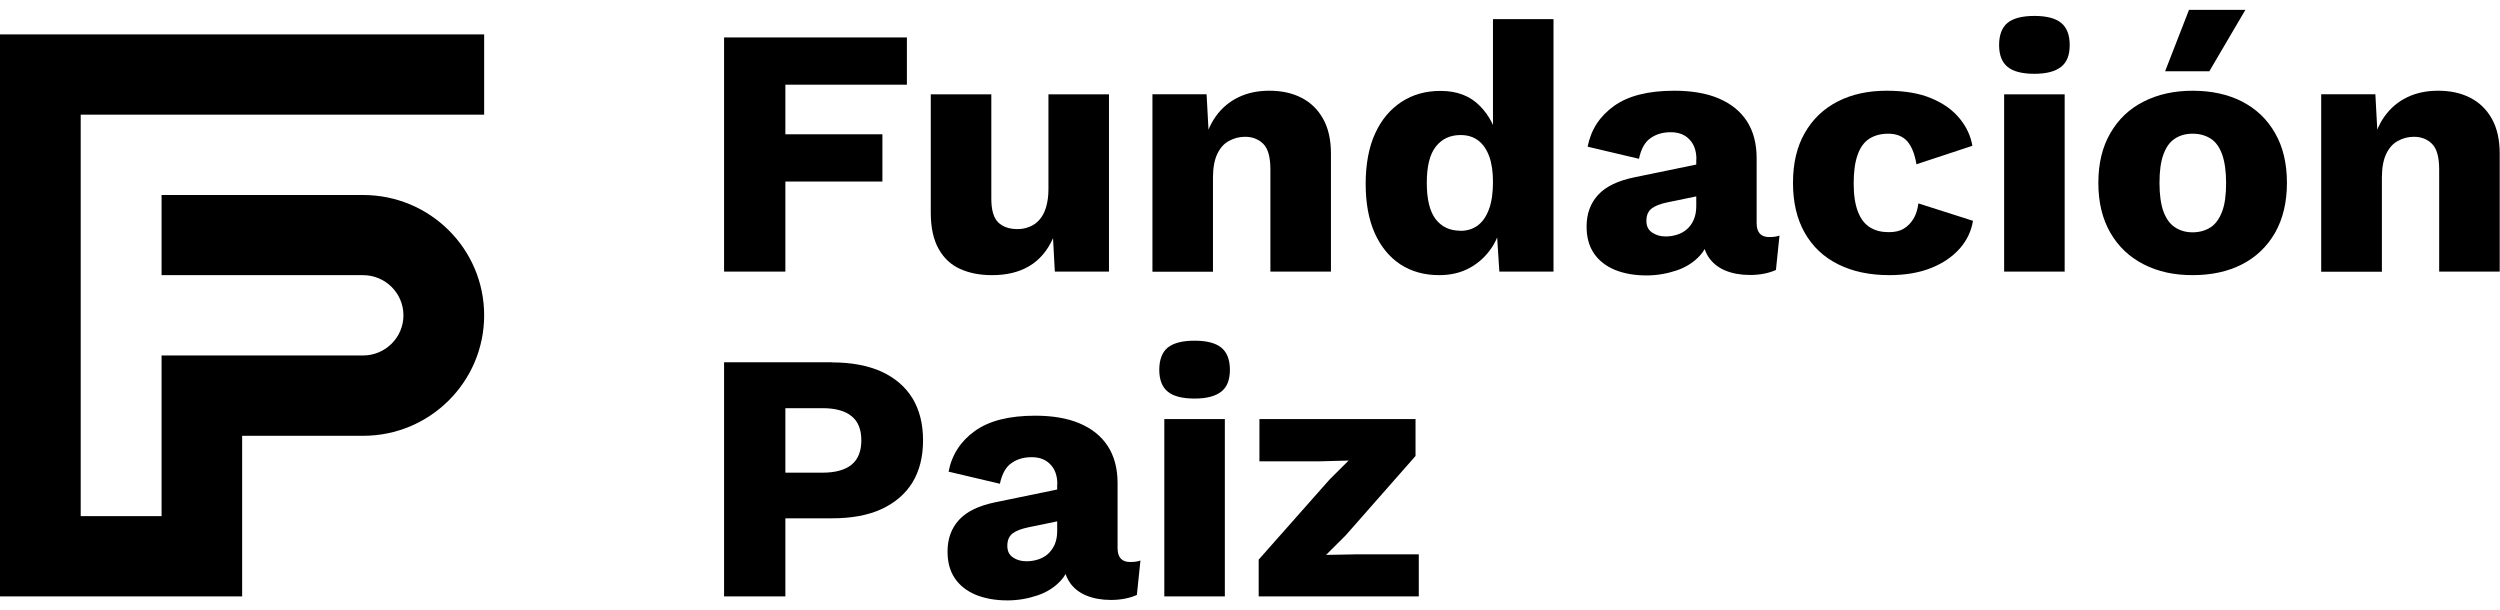
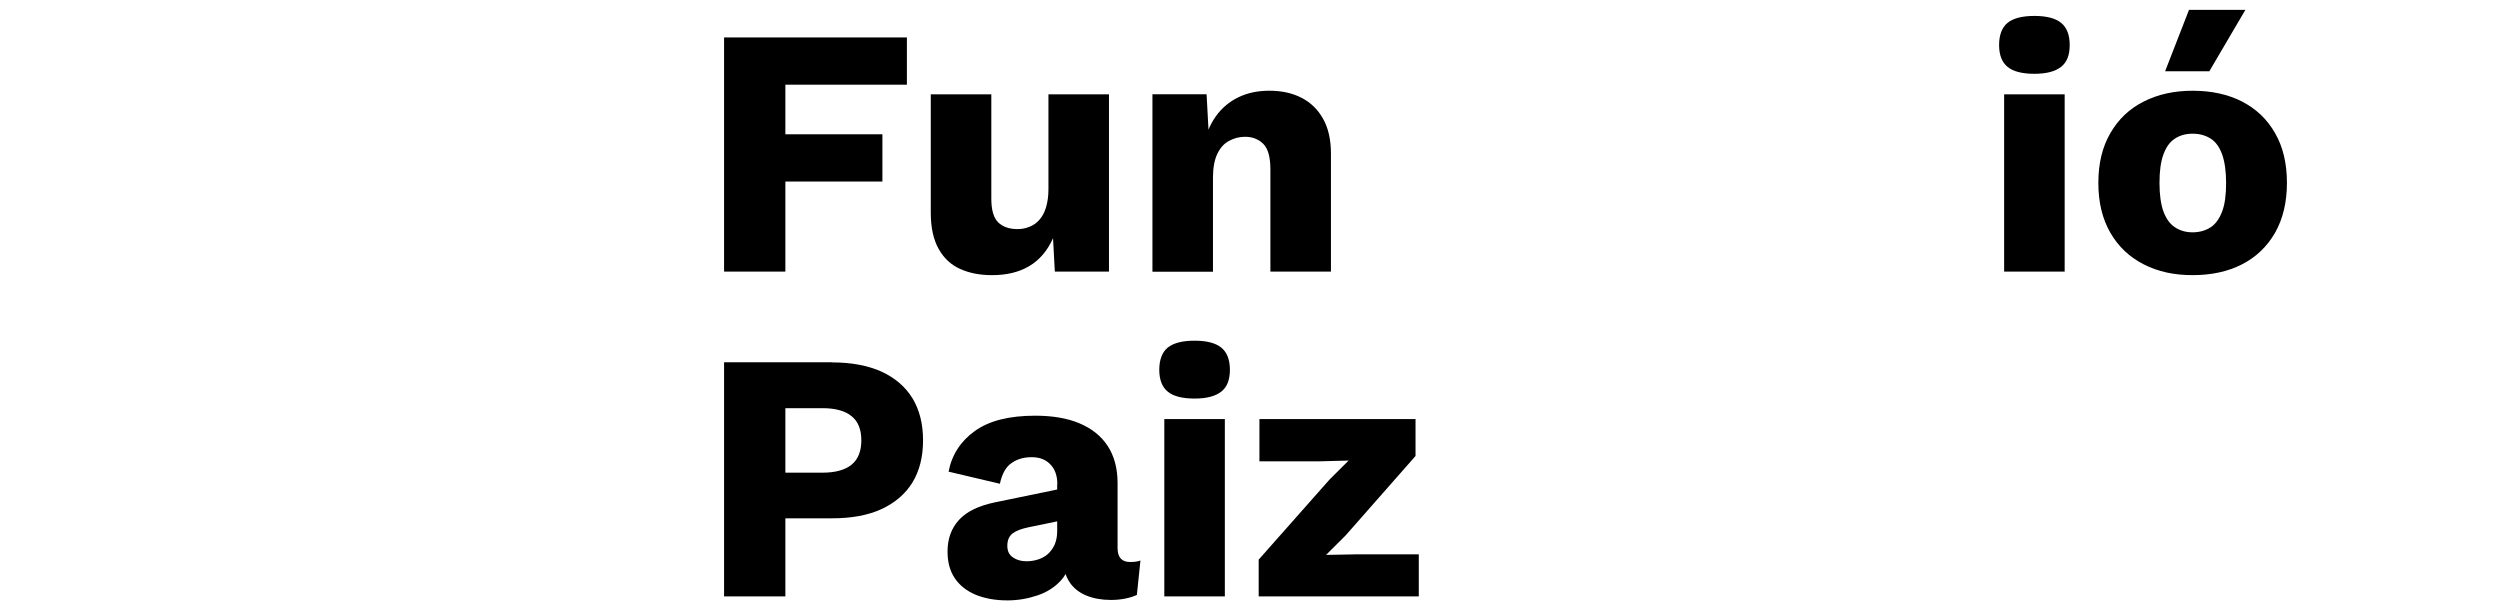
<svg xmlns="http://www.w3.org/2000/svg" width="127" height="31" viewBox="0 0 127 31" fill="none">
-   <path d="M12.309 30.298H0V1.746H24.595V5.826H4.1V26.218H8.208V18.058H18.444C19.575 18.058 20.495 17.143 20.495 16.018C20.495 14.893 19.575 13.978 18.444 13.978H8.208V9.906H18.444C21.844 9.906 24.595 12.643 24.595 16.018C24.595 19.393 21.844 22.138 18.452 22.138H12.301V30.298H12.309Z" fill="black" />
  <path d="M46.07 4.302H39.897V6.822H44.826V9.222H39.897V13.797H36.783V1.902H46.07V4.302Z" fill="black" />
  <path d="M63.941 30.296V28.429L67.544 24.357L68.509 23.396L67.077 23.434H63.979V21.289H71.909V23.164L68.358 27.199L67.364 28.189L68.961 28.159H72.074V30.296H63.941Z" fill="black" />
  <path d="M50.396 13.978C49.778 13.978 49.243 13.873 48.776 13.663C48.308 13.453 47.947 13.116 47.683 12.643C47.419 12.178 47.283 11.563 47.283 10.806V4.791H50.359V10.086C50.359 10.663 50.472 11.061 50.705 11.293C50.931 11.518 51.263 11.638 51.685 11.638C51.904 11.638 52.107 11.601 52.303 11.518C52.499 11.443 52.665 11.323 52.808 11.158C52.952 10.993 53.065 10.783 53.14 10.528C53.215 10.273 53.261 9.966 53.261 9.621V4.791H56.336V13.798H53.585L53.494 12.103C53.208 12.741 52.801 13.213 52.281 13.521C51.761 13.828 51.135 13.978 50.396 13.978Z" fill="black" />
  <path d="M58.544 13.797V4.789H61.295L61.461 7.887L61.114 7.542C61.235 6.897 61.446 6.357 61.755 5.922C62.064 5.487 62.449 5.164 62.916 4.939C63.383 4.714 63.903 4.609 64.484 4.609C65.109 4.609 65.659 4.729 66.119 4.969C66.587 5.209 66.948 5.562 67.212 6.034C67.476 6.499 67.612 7.092 67.612 7.797V13.797H64.536V8.607C64.536 7.984 64.416 7.549 64.175 7.309C63.933 7.069 63.624 6.949 63.248 6.949C62.961 6.949 62.69 7.017 62.433 7.159C62.177 7.294 61.981 7.519 61.838 7.819C61.695 8.119 61.619 8.524 61.619 9.027V13.804H58.544V13.797Z" fill="black" />
-   <path d="M74.177 11.727C74.524 11.727 74.825 11.637 75.074 11.45C75.323 11.262 75.511 10.985 75.647 10.61C75.783 10.235 75.843 9.777 75.843 9.237C75.843 8.735 75.783 8.308 75.654 7.948C75.526 7.595 75.338 7.325 75.097 7.138C74.848 6.95 74.546 6.86 74.2 6.86C73.665 6.86 73.25 7.055 72.941 7.445C72.632 7.835 72.481 8.45 72.481 9.29C72.481 10.13 72.632 10.745 72.933 11.135C73.235 11.525 73.65 11.72 74.185 11.72M73.107 13.977C72.361 13.977 71.705 13.797 71.139 13.43C70.582 13.062 70.145 12.53 69.835 11.84C69.526 11.143 69.376 10.31 69.376 9.335C69.376 8.36 69.534 7.475 69.858 6.778C70.175 6.08 70.627 5.548 71.2 5.173C71.773 4.798 72.436 4.618 73.182 4.618C74.004 4.618 74.667 4.865 75.165 5.368C75.662 5.863 75.986 6.5 76.129 7.265L75.843 7.648V0.973H78.918V13.797H76.167L75.971 10.738L76.333 11.008C76.257 11.607 76.077 12.132 75.783 12.575C75.489 13.017 75.112 13.362 74.66 13.61C74.207 13.857 73.695 13.977 73.114 13.977" fill="black" />
-   <path d="M86.177 8.082C86.177 7.662 86.057 7.324 85.823 7.084C85.589 6.837 85.273 6.717 84.873 6.717C84.474 6.717 84.135 6.814 83.848 7.017C83.562 7.212 83.366 7.564 83.26 8.067L80.652 7.452C80.818 6.589 81.27 5.899 81.994 5.382C82.717 4.864 83.735 4.609 85.054 4.609C85.936 4.609 86.69 4.737 87.308 4.999C87.926 5.262 88.408 5.644 88.74 6.154C89.072 6.664 89.237 7.294 89.237 8.037V11.337C89.237 11.802 89.448 12.042 89.871 12.042C90.089 12.042 90.263 12.019 90.398 11.967L90.217 13.714C89.856 13.879 89.411 13.969 88.898 13.969C88.431 13.969 88.009 13.894 87.647 13.744C87.285 13.594 86.999 13.362 86.795 13.062C86.592 12.754 86.486 12.364 86.486 11.899V11.794L86.833 11.667C86.833 12.184 86.682 12.619 86.373 12.964C86.064 13.309 85.665 13.572 85.175 13.737C84.685 13.902 84.172 13.992 83.644 13.992C83.026 13.992 82.491 13.894 82.031 13.707C81.572 13.512 81.217 13.234 80.969 12.867C80.72 12.499 80.599 12.049 80.599 11.509C80.599 10.857 80.795 10.324 81.187 9.897C81.579 9.469 82.197 9.177 83.041 9.004L86.464 8.299L86.448 9.919L84.707 10.279C84.346 10.354 84.074 10.459 83.901 10.594C83.727 10.729 83.637 10.939 83.637 11.217C83.637 11.494 83.735 11.682 83.923 11.809C84.119 11.944 84.346 12.012 84.609 12.012C84.813 12.012 85.009 11.982 85.197 11.922C85.386 11.862 85.552 11.772 85.695 11.644C85.838 11.517 85.959 11.359 86.041 11.164C86.124 10.969 86.17 10.744 86.17 10.482V8.104L86.177 8.082Z" fill="black" />
-   <path d="M95.832 4.609C96.752 4.609 97.513 4.737 98.124 4.999C98.734 5.254 99.209 5.599 99.556 6.027C99.903 6.454 100.114 6.912 100.197 7.407L97.355 8.344C97.272 7.827 97.114 7.444 96.895 7.182C96.669 6.927 96.345 6.792 95.923 6.792C95.538 6.792 95.214 6.882 94.951 7.054C94.687 7.227 94.491 7.504 94.363 7.879C94.227 8.262 94.167 8.742 94.167 9.327C94.167 9.912 94.242 10.392 94.385 10.759C94.528 11.127 94.732 11.389 95.003 11.554C95.267 11.719 95.584 11.794 95.945 11.794C96.247 11.794 96.496 11.742 96.699 11.622C96.895 11.509 97.061 11.344 97.197 11.127C97.332 10.909 97.415 10.647 97.453 10.332L100.227 11.217C100.144 11.742 99.918 12.214 99.548 12.634C99.179 13.047 98.697 13.377 98.094 13.617C97.491 13.857 96.782 13.977 95.976 13.977C94.988 13.977 94.121 13.797 93.383 13.429C92.644 13.062 92.079 12.529 91.679 11.824C91.28 11.119 91.084 10.279 91.084 9.289C91.084 8.299 91.28 7.459 91.679 6.762C92.079 6.057 92.636 5.524 93.353 5.157C94.069 4.789 94.898 4.609 95.84 4.609" fill="black" />
  <path d="M104.885 13.798H101.81V4.791H104.885V13.798ZM103.348 3.749C102.722 3.749 102.262 3.629 101.983 3.396C101.697 3.164 101.554 2.789 101.554 2.286C101.554 1.784 101.697 1.394 101.983 1.161C102.27 0.929 102.722 0.809 103.348 0.809C103.973 0.809 104.418 0.929 104.704 1.161C104.991 1.394 105.141 1.769 105.141 2.286C105.141 2.804 104.998 3.164 104.704 3.396C104.41 3.629 103.958 3.749 103.348 3.749Z" fill="black" />
  <path d="M111.202 0.5H114.066L112.234 3.62H109.988L111.202 0.5ZM111.382 6.792C111.036 6.792 110.734 6.875 110.478 7.047C110.222 7.212 110.033 7.482 109.898 7.857C109.762 8.232 109.702 8.712 109.702 9.297C109.702 9.882 109.769 10.362 109.898 10.73C110.033 11.097 110.222 11.367 110.478 11.54C110.734 11.712 111.036 11.802 111.382 11.802C111.729 11.802 112.053 11.712 112.31 11.54C112.566 11.367 112.754 11.097 112.89 10.73C113.026 10.362 113.086 9.89 113.086 9.297C113.086 8.705 113.018 8.232 112.89 7.857C112.754 7.482 112.566 7.212 112.31 7.047C112.053 6.882 111.752 6.792 111.382 6.792ZM111.382 4.61C112.34 4.61 113.176 4.79 113.892 5.157C114.608 5.525 115.174 6.057 115.573 6.762C115.98 7.467 116.176 8.307 116.176 9.29C116.176 10.272 115.973 11.12 115.573 11.825C115.166 12.53 114.608 13.062 113.892 13.43C113.176 13.797 112.34 13.977 111.382 13.977C110.425 13.977 109.626 13.797 108.903 13.43C108.179 13.062 107.614 12.53 107.207 11.825C106.8 11.12 106.596 10.28 106.596 9.29C106.596 8.3 106.8 7.46 107.207 6.762C107.614 6.057 108.171 5.525 108.903 5.157C109.626 4.79 110.455 4.61 111.382 4.61Z" fill="black" />
-   <path d="M117.917 13.797V4.789H120.669L120.835 7.887L120.488 7.542C120.608 6.897 120.819 6.357 121.128 5.922C121.438 5.487 121.822 5.164 122.289 4.939C122.757 4.714 123.277 4.609 123.857 4.609C124.483 4.609 125.033 4.729 125.493 4.969C125.96 5.209 126.322 5.562 126.586 6.034C126.849 6.499 126.985 7.092 126.985 7.797V13.797H123.91V8.607C123.91 7.984 123.789 7.549 123.548 7.309C123.307 7.069 122.998 6.949 122.628 6.949C122.334 6.949 122.071 7.017 121.814 7.159C121.558 7.294 121.362 7.519 121.219 7.819C121.076 8.119 121 8.524 121 9.027V13.804H117.925L117.917 13.797Z" fill="black" />
  <path d="M41.781 24.012C42.429 24.012 42.927 23.877 43.258 23.607C43.59 23.337 43.756 22.925 43.756 22.37C43.756 21.815 43.59 21.402 43.258 21.14C42.927 20.87 42.437 20.735 41.781 20.735H39.897V24.012H41.781ZM42.271 18.41C43.251 18.41 44.08 18.567 44.773 18.875C45.459 19.19 45.987 19.64 46.349 20.225C46.71 20.817 46.891 21.53 46.891 22.37C46.891 23.21 46.71 23.922 46.349 24.515C45.987 25.1 45.459 25.55 44.773 25.865C44.087 26.18 43.251 26.33 42.271 26.33H39.897V30.297H36.783V18.402H42.271V18.41Z" fill="black" />
  <path d="M53.713 24.59C53.713 24.17 53.592 23.832 53.358 23.592C53.125 23.345 52.808 23.225 52.409 23.225C52.009 23.225 51.67 23.322 51.383 23.525C51.097 23.72 50.901 24.072 50.795 24.575L48.188 23.96C48.353 23.097 48.806 22.407 49.529 21.89C50.253 21.372 51.27 21.117 52.59 21.117C53.471 21.117 54.225 21.245 54.843 21.507C55.461 21.77 55.944 22.152 56.275 22.662C56.607 23.172 56.773 23.802 56.773 24.545V27.845C56.773 28.309 56.984 28.549 57.406 28.549C57.625 28.549 57.798 28.527 57.934 28.474L57.753 30.222C57.391 30.387 56.946 30.477 56.434 30.477C55.966 30.477 55.544 30.402 55.182 30.252C54.821 30.102 54.534 29.877 54.331 29.57C54.127 29.262 54.022 28.88 54.022 28.407V28.302L54.368 28.174C54.368 28.692 54.218 29.127 53.908 29.472C53.599 29.817 53.2 30.079 52.71 30.244C52.22 30.41 51.708 30.5 51.18 30.5C50.562 30.5 50.027 30.402 49.567 30.215C49.107 30.02 48.753 29.742 48.504 29.375C48.255 29.007 48.135 28.557 48.135 28.017C48.135 27.365 48.331 26.832 48.723 26.405C49.115 25.977 49.733 25.685 50.577 25.512L53.999 24.807L53.984 26.427L52.243 26.787C51.881 26.862 51.61 26.967 51.436 27.102C51.263 27.237 51.172 27.447 51.172 27.725C51.172 28.002 51.27 28.189 51.459 28.317C51.655 28.452 51.881 28.512 52.145 28.512C52.348 28.512 52.544 28.482 52.733 28.422C52.921 28.362 53.087 28.272 53.23 28.145C53.373 28.017 53.486 27.86 53.577 27.665C53.66 27.47 53.705 27.245 53.705 26.982V24.605L53.713 24.59Z" fill="black" />
  <path d="M62.222 30.296H59.147V21.289H62.222V30.296ZM60.685 20.247C60.059 20.247 59.599 20.127 59.32 19.894C59.034 19.662 58.891 19.287 58.891 18.784C58.891 18.282 59.034 17.892 59.32 17.659C59.607 17.427 60.059 17.307 60.685 17.307C61.31 17.307 61.755 17.427 62.041 17.659C62.328 17.892 62.479 18.267 62.479 18.784C62.479 19.302 62.335 19.662 62.041 19.894C61.748 20.127 61.295 20.247 60.685 20.247Z" fill="black" />
</svg>